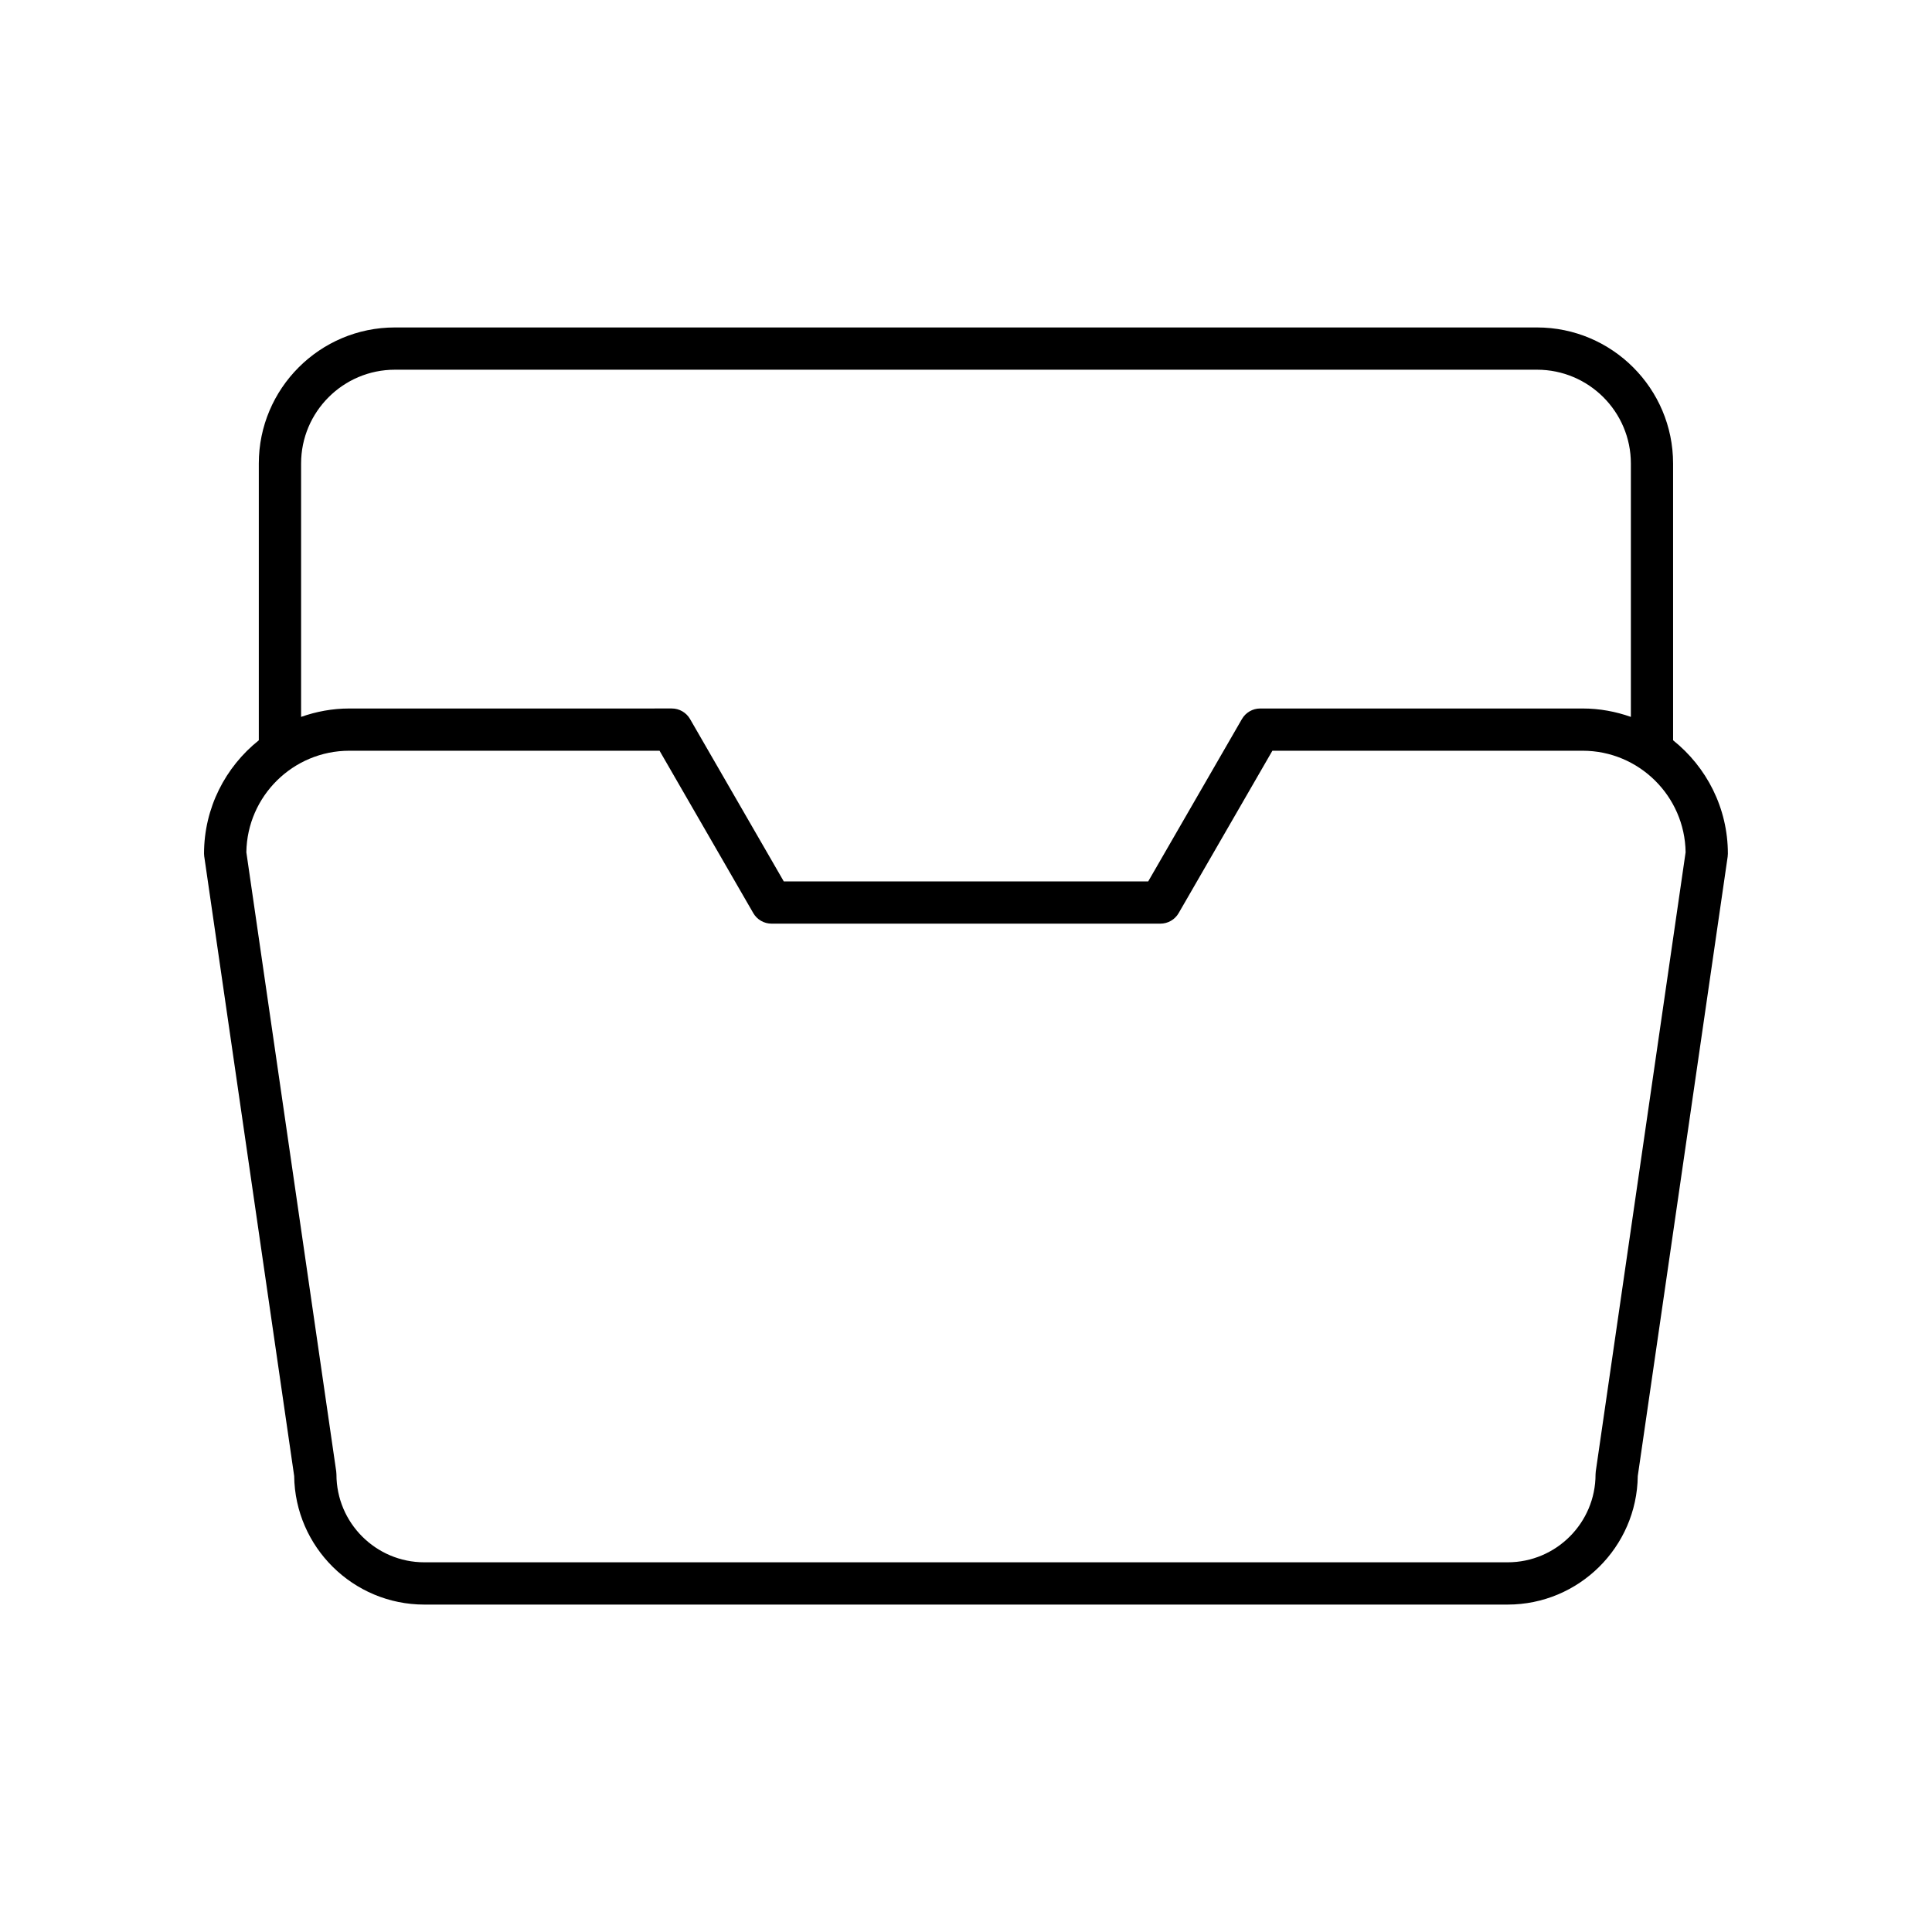
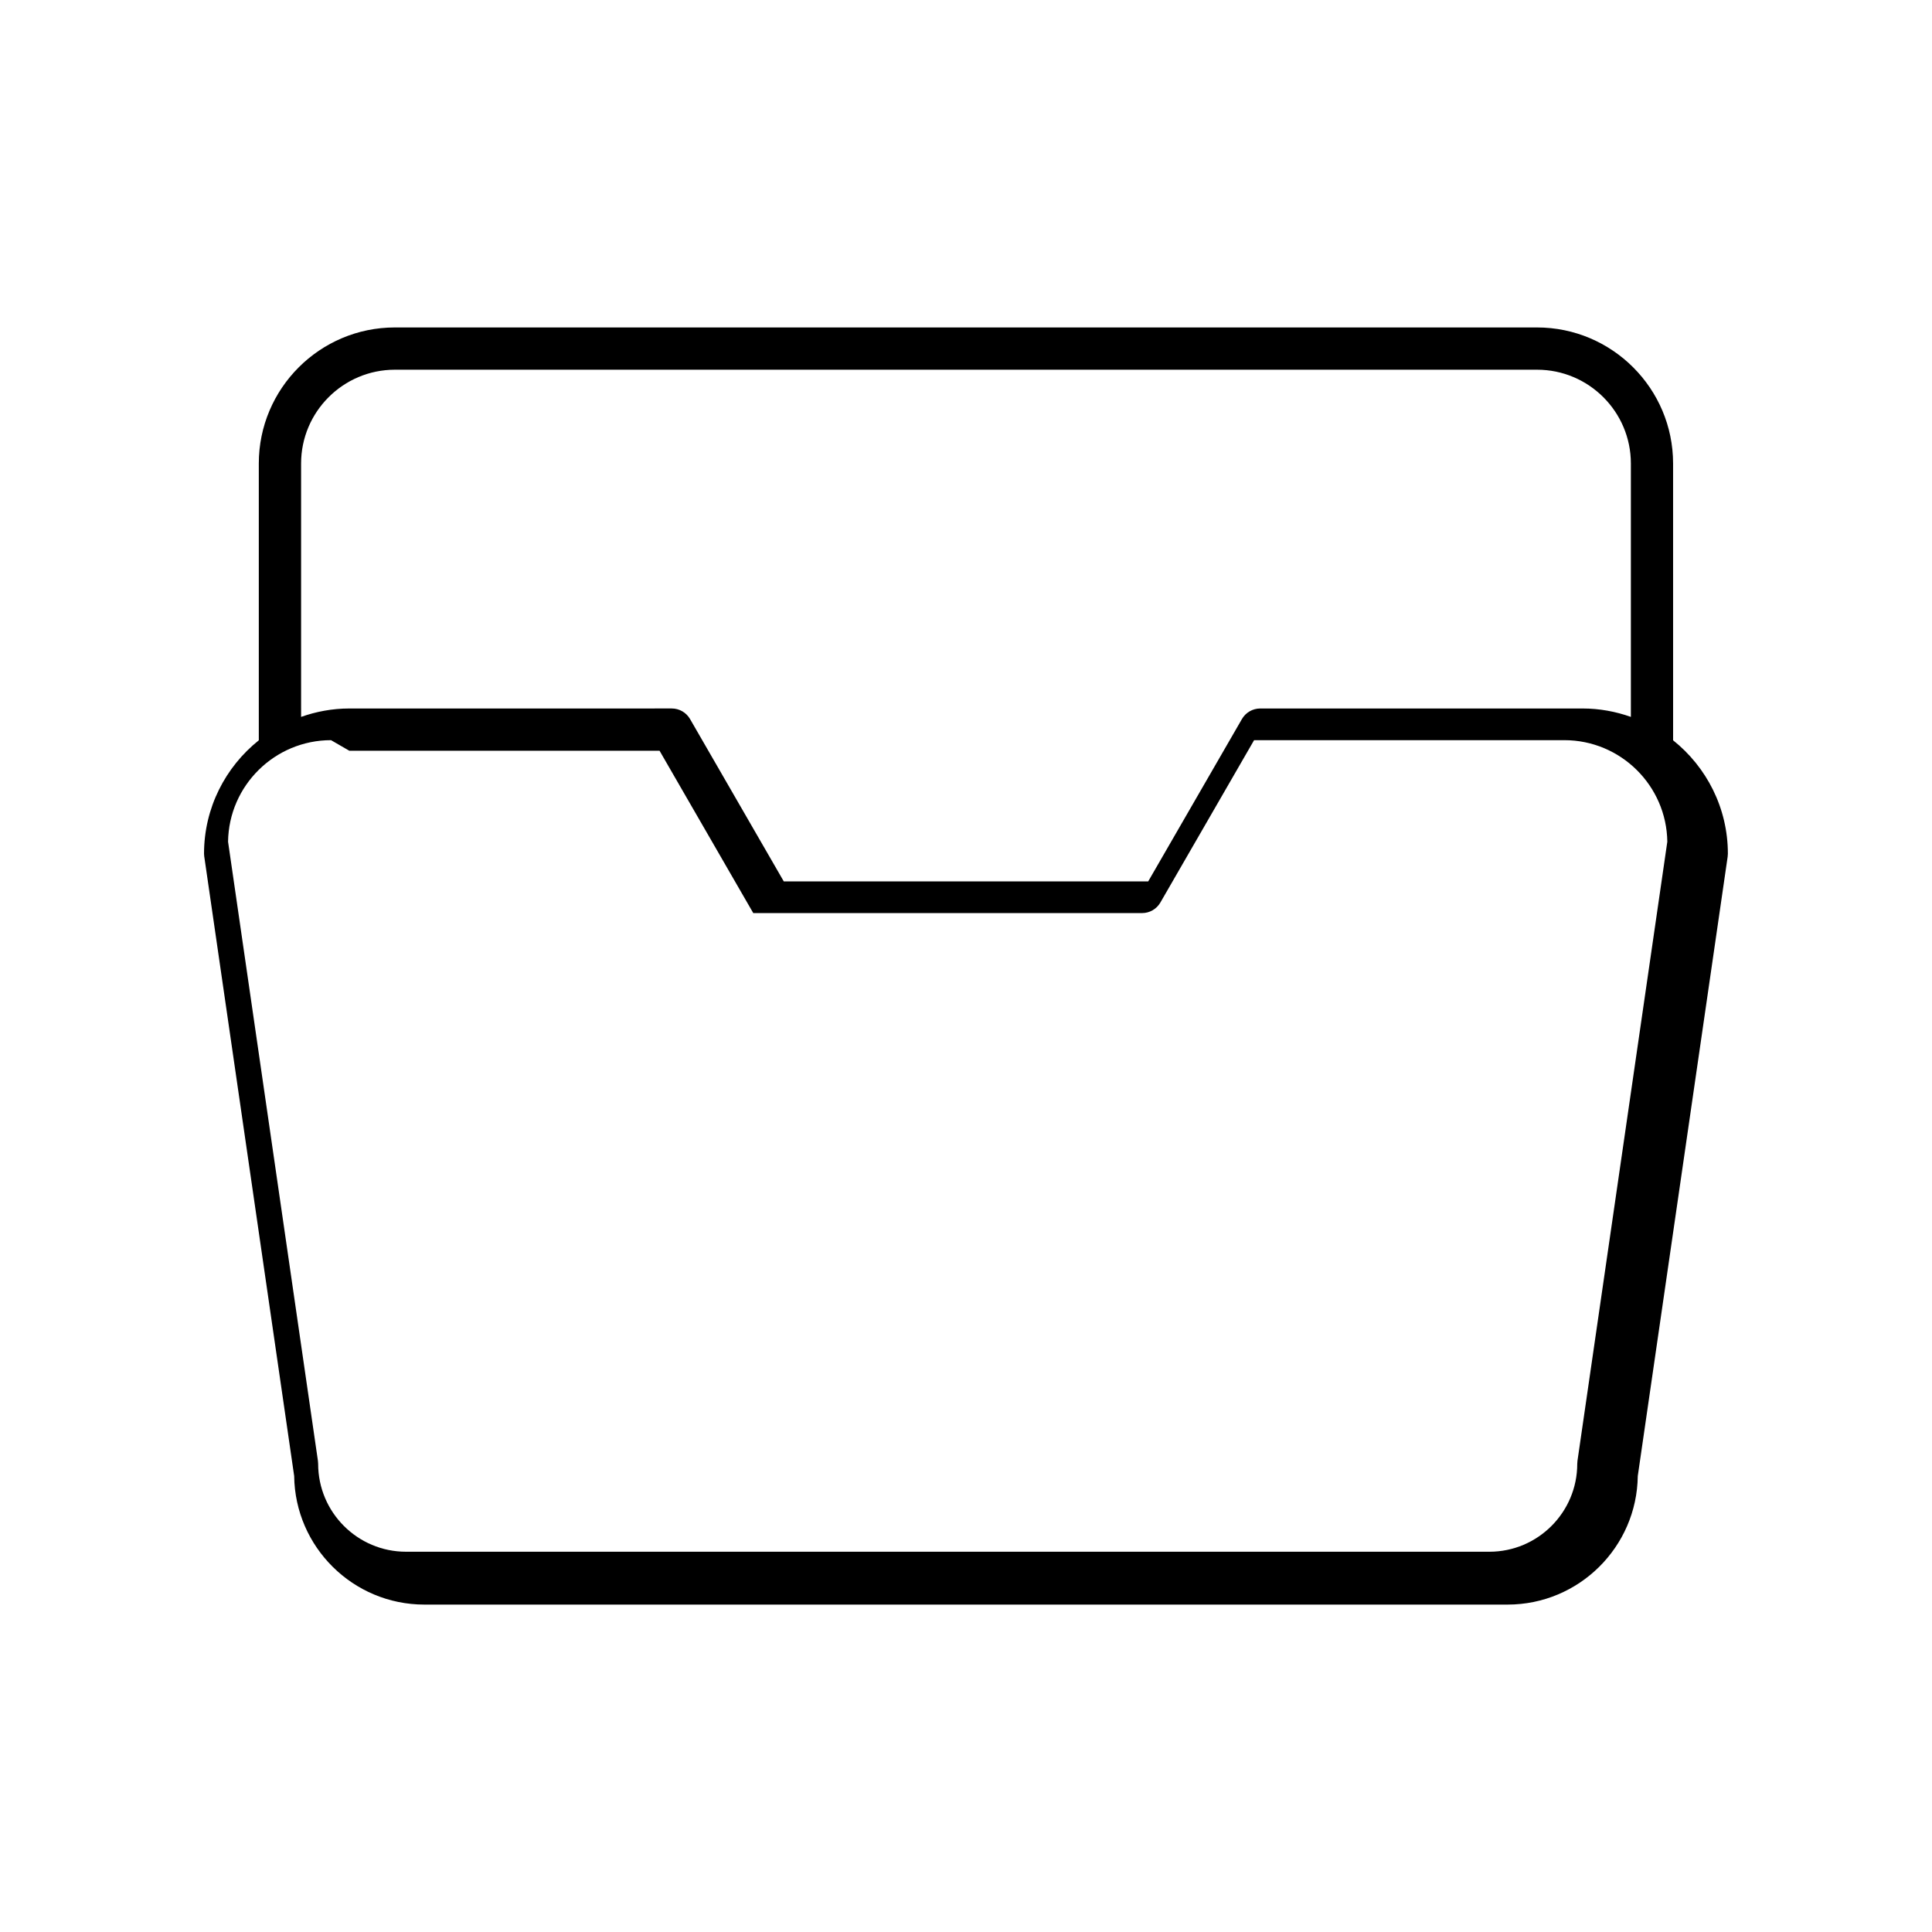
<svg xmlns="http://www.w3.org/2000/svg" fill="#000000" width="800px" height="800px" version="1.1" viewBox="144 144 512 512">
-   <path d="m198.14 371.05 23.82 164.11c0.227 18.828 15.609 34.07 34.488 34.07h287.09c18.875 0 34.258-15.242 34.488-34.07l23.82-164.11c0.039-0.27 0.059-0.535 0.059-0.805 0-12.156-5.684-23-14.516-30.059l-0.004-73.348c0-19.883-16.176-36.059-36.059-36.059h-302.68c-19.883 0-36.059 16.176-36.059 36.059v73.348c-8.832 7.059-14.516 17.902-14.516 30.059 0 0.27 0.02 0.535 0.059 0.805zm25.652-104.21c0-13.711 11.152-24.863 24.863-24.863h302.68c13.711 0 24.863 11.152 24.863 24.863v67.145c-4.004-1.418-8.293-2.227-12.777-2.227h-85.453c-2 0-3.848 1.066-4.848 2.801l-24.836 43.023-96.578-0.004-24.836-43.023c-1-1.734-2.848-2.801-4.848-2.801l-85.453 0.004c-4.484 0-8.773 0.812-12.777 2.227zm12.777 76.113h82.219l24.836 43.023c1 1.734 2.848 2.801 4.848 2.801h103.04c2 0 3.848-1.066 4.848-2.801l24.836-43.023h82.219c14.922 0 27.082 12.039 27.289 26.906l-23.809 164.07c-0.039 0.27-0.059 0.535-0.059 0.805 0 12.848-10.449 23.293-23.293 23.293h-287.09c-12.844 0-23.293-10.445-23.293-23.293 0-0.27-0.02-0.535-0.059-0.805l-23.816-164.07c0.207-14.871 12.367-26.906 27.289-26.906z" />
+   <path d="m198.14 371.05 23.82 164.11c0.227 18.828 15.609 34.07 34.488 34.07h287.09c18.875 0 34.258-15.242 34.488-34.07l23.82-164.11c0.039-0.27 0.059-0.535 0.059-0.805 0-12.156-5.684-23-14.516-30.059l-0.004-73.348c0-19.883-16.176-36.059-36.059-36.059h-302.68c-19.883 0-36.059 16.176-36.059 36.059v73.348c-8.832 7.059-14.516 17.902-14.516 30.059 0 0.27 0.02 0.535 0.059 0.805zm25.652-104.21c0-13.711 11.152-24.863 24.863-24.863h302.68c13.711 0 24.863 11.152 24.863 24.863v67.145c-4.004-1.418-8.293-2.227-12.777-2.227h-85.453c-2 0-3.848 1.066-4.848 2.801l-24.836 43.023-96.578-0.004-24.836-43.023c-1-1.734-2.848-2.801-4.848-2.801l-85.453 0.004c-4.484 0-8.773 0.812-12.777 2.227zm12.777 76.113h82.219l24.836 43.023h103.04c2 0 3.848-1.066 4.848-2.801l24.836-43.023h82.219c14.922 0 27.082 12.039 27.289 26.906l-23.809 164.07c-0.039 0.27-0.059 0.535-0.059 0.805 0 12.848-10.449 23.293-23.293 23.293h-287.09c-12.844 0-23.293-10.445-23.293-23.293 0-0.27-0.02-0.535-0.059-0.805l-23.816-164.07c0.207-14.871 12.367-26.906 27.289-26.906z" />
</svg>